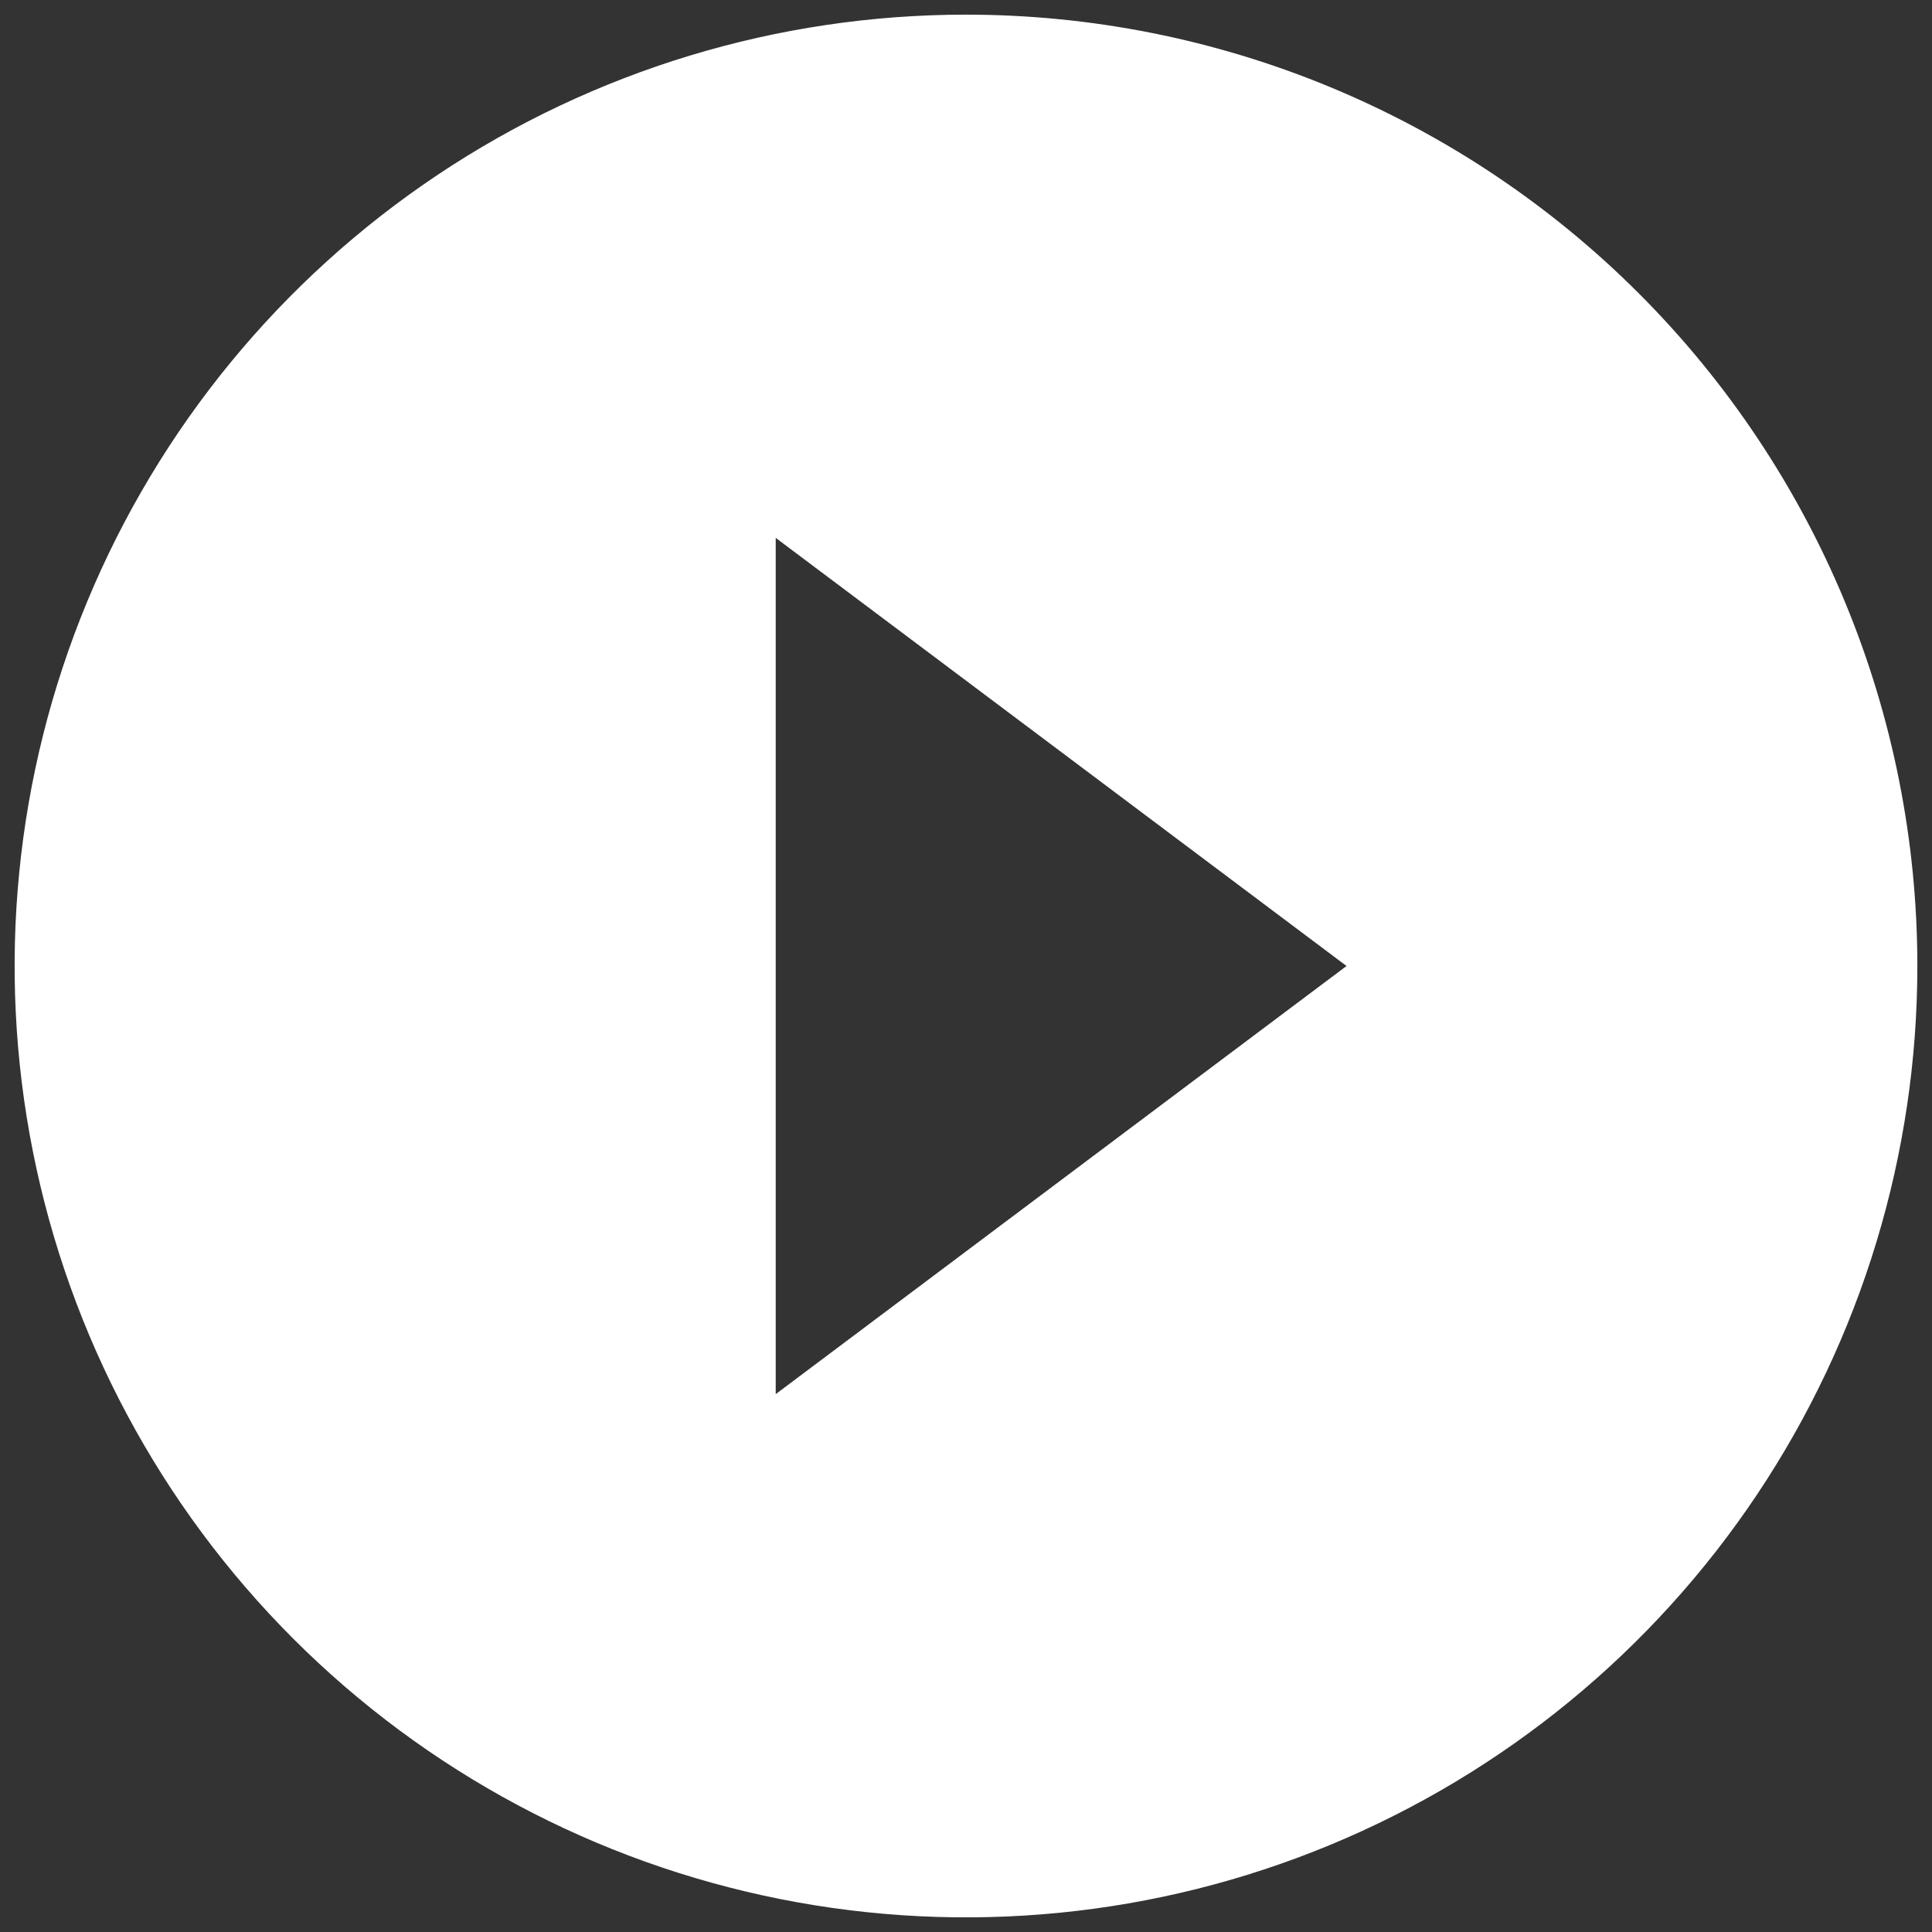
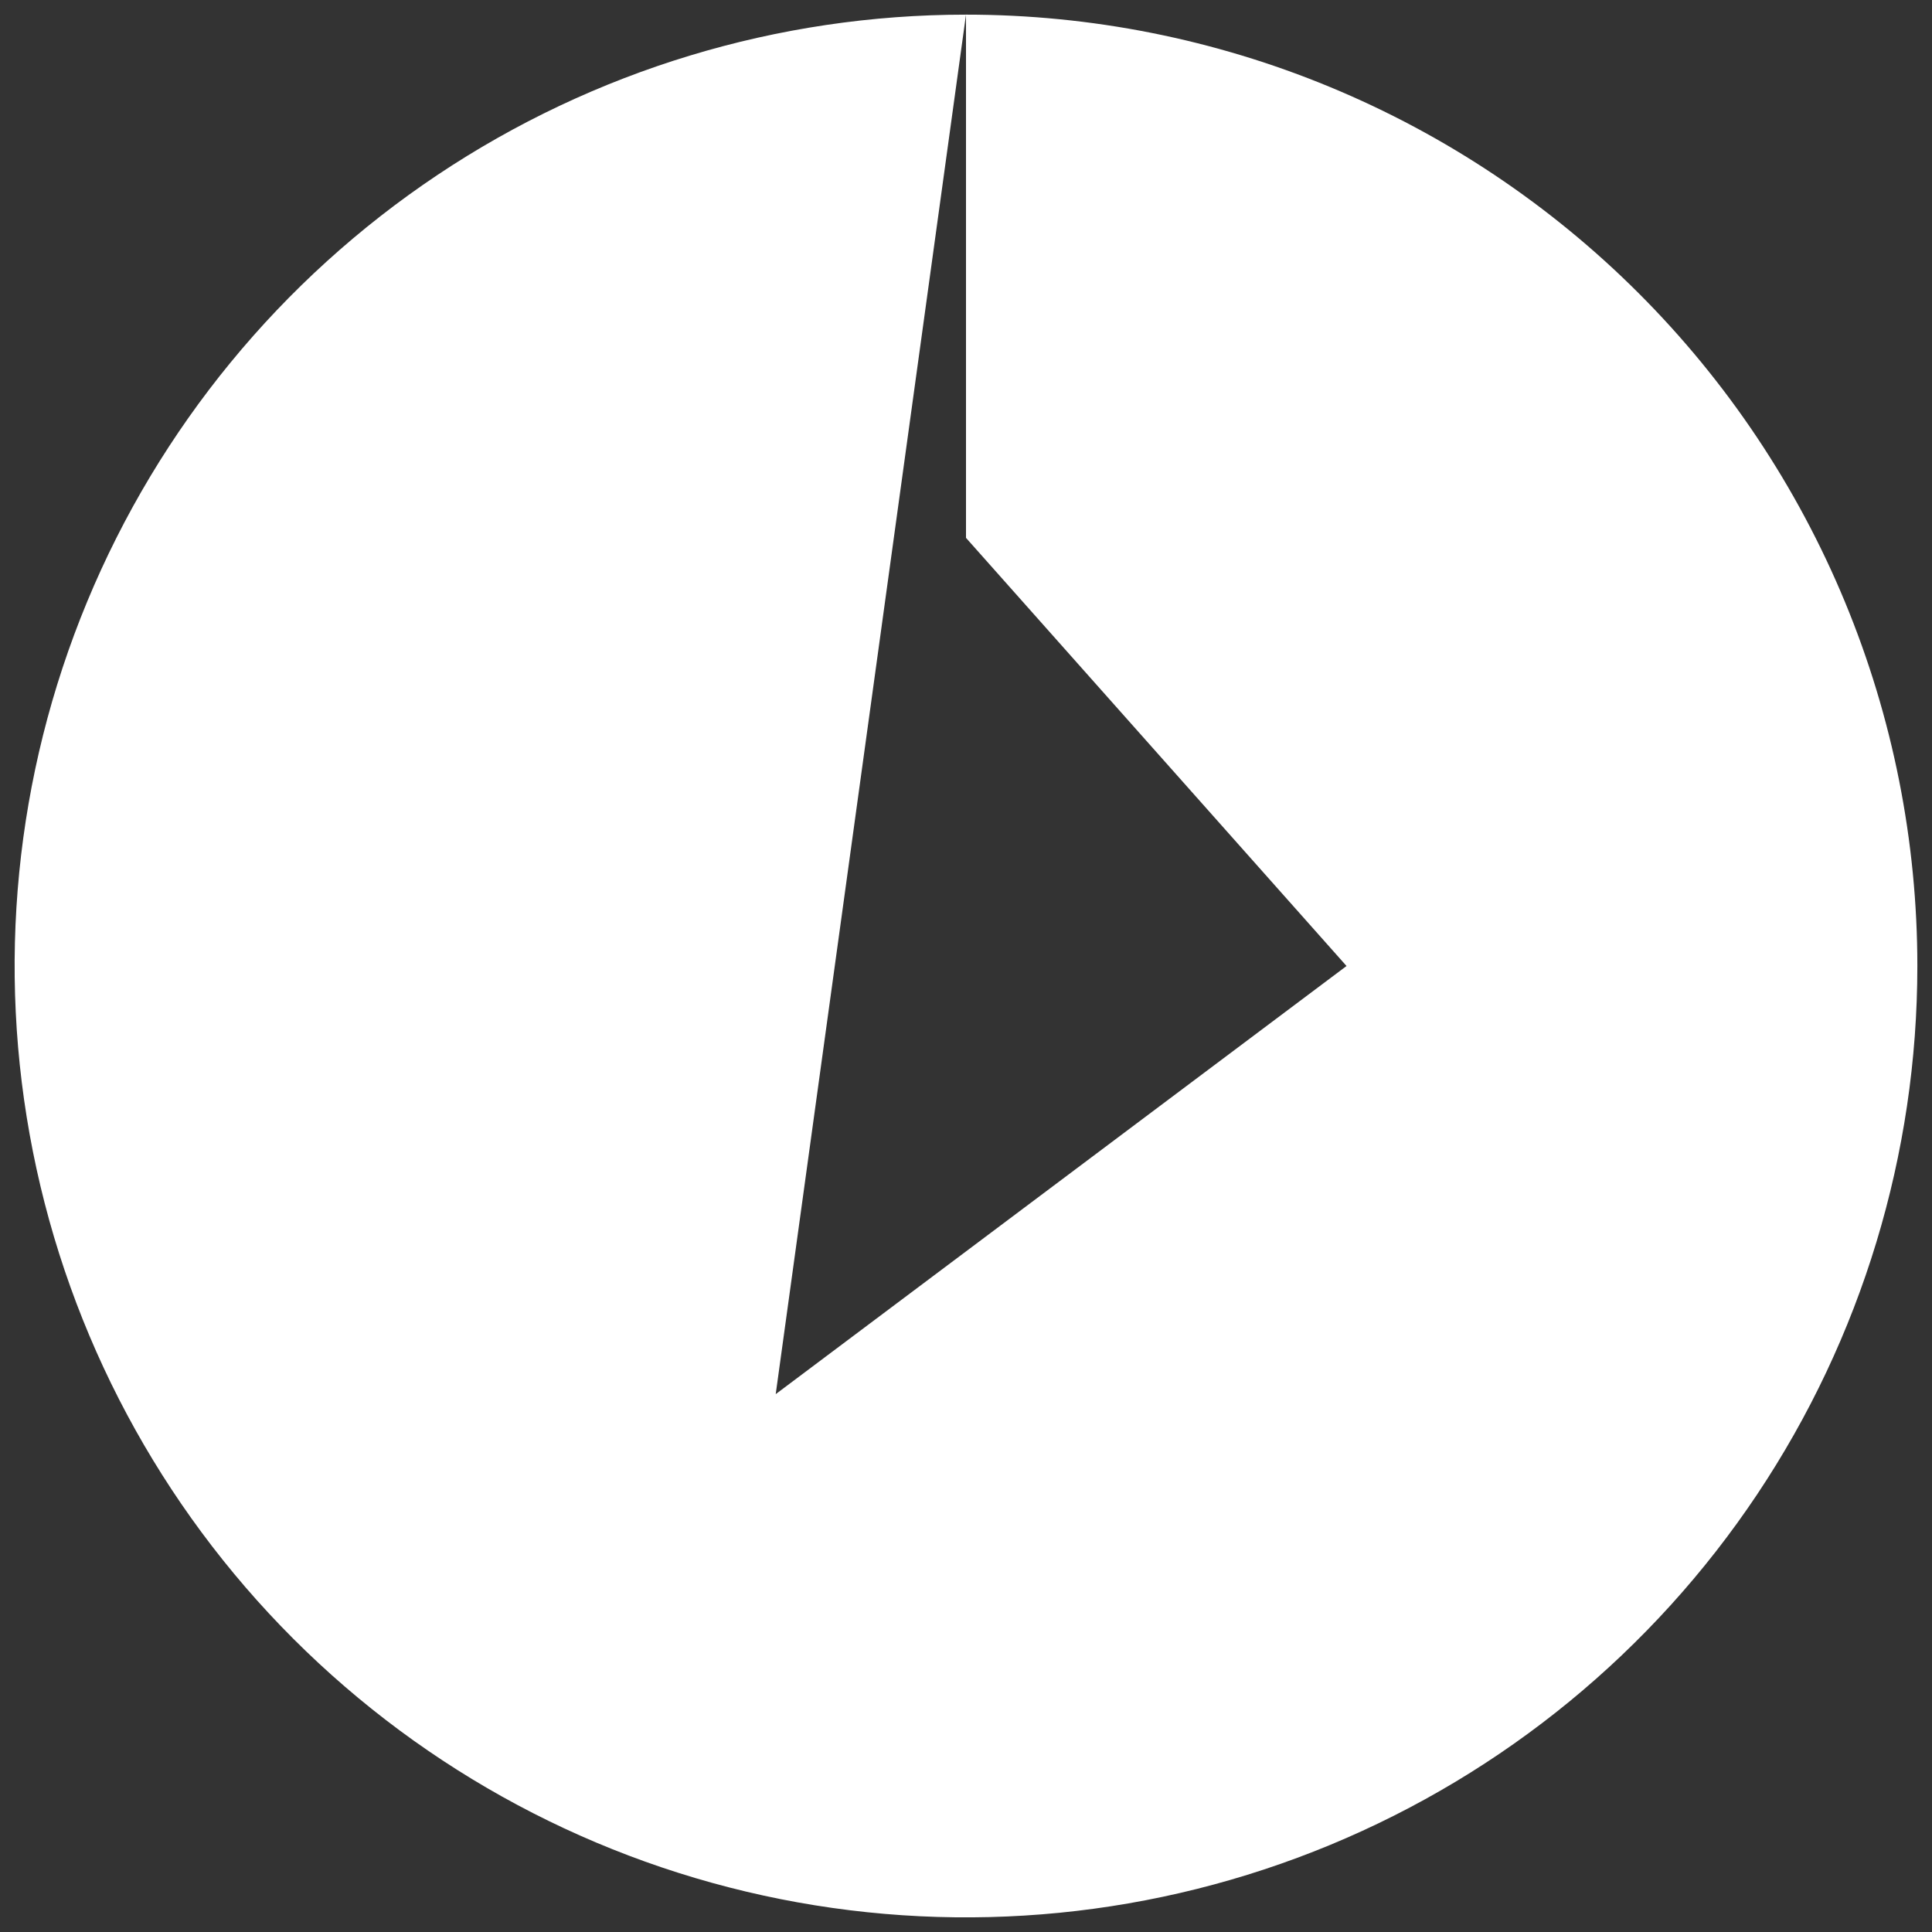
<svg xmlns="http://www.w3.org/2000/svg" width="55" height="55" viewBox="0 0 55 55" fill="none">
  <rect x="0" y="0" width="55" height="55" fill="#333333" stroke="none" />
-   <path d="M27.5 0.417C22.143 0.417 16.907 2.005 12.453 4.981C8 7.957 4.528 12.187 2.478 17.136C0.428 22.084 -0.108 27.53 0.937 32.784C1.982 38.037 4.562 42.863 8.349 46.651C12.137 50.438 16.963 53.018 22.216 54.063C27.47 55.108 32.916 54.572 37.864 52.522C42.813 50.472 47.043 47.001 50.019 42.547C52.995 38.093 54.583 32.856 54.583 27.5C54.583 23.943 53.883 20.422 52.522 17.136C51.161 13.85 49.166 10.864 46.651 8.349C44.136 5.834 41.15 3.839 37.864 2.478C34.578 1.117 31.057 0.417 27.5 0.417ZM22.083 39.688V15.312L38.333 27.5L22.083 39.688Z" fill="white" />
+   <path d="M27.5 0.417C22.143 0.417 16.907 2.005 12.453 4.981C8 7.957 4.528 12.187 2.478 17.136C0.428 22.084 -0.108 27.53 0.937 32.784C1.982 38.037 4.562 42.863 8.349 46.651C12.137 50.438 16.963 53.018 22.216 54.063C27.47 55.108 32.916 54.572 37.864 52.522C42.813 50.472 47.043 47.001 50.019 42.547C52.995 38.093 54.583 32.856 54.583 27.5C54.583 23.943 53.883 20.422 52.522 17.136C51.161 13.85 49.166 10.864 46.651 8.349C44.136 5.834 41.15 3.839 37.864 2.478C34.578 1.117 31.057 0.417 27.5 0.417ZV15.312L38.333 27.5L22.083 39.688Z" fill="white" />
</svg>